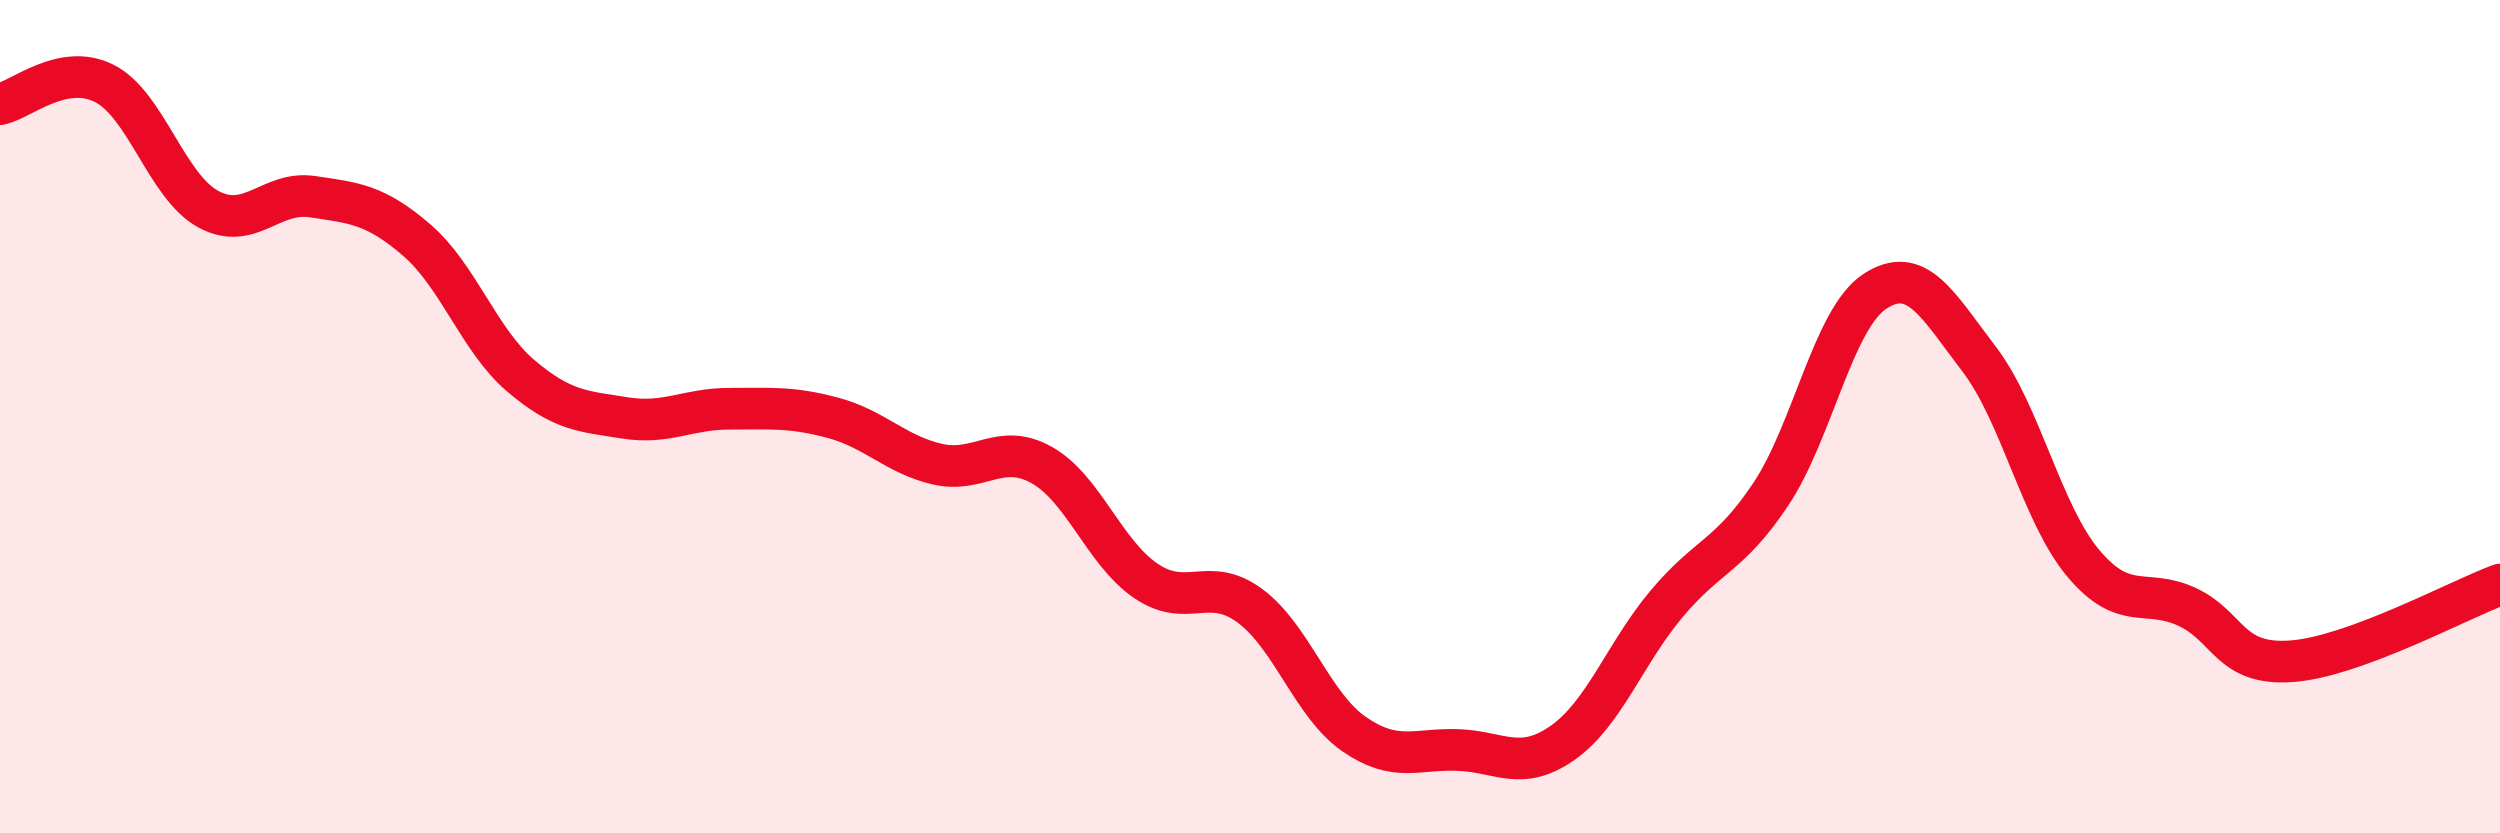
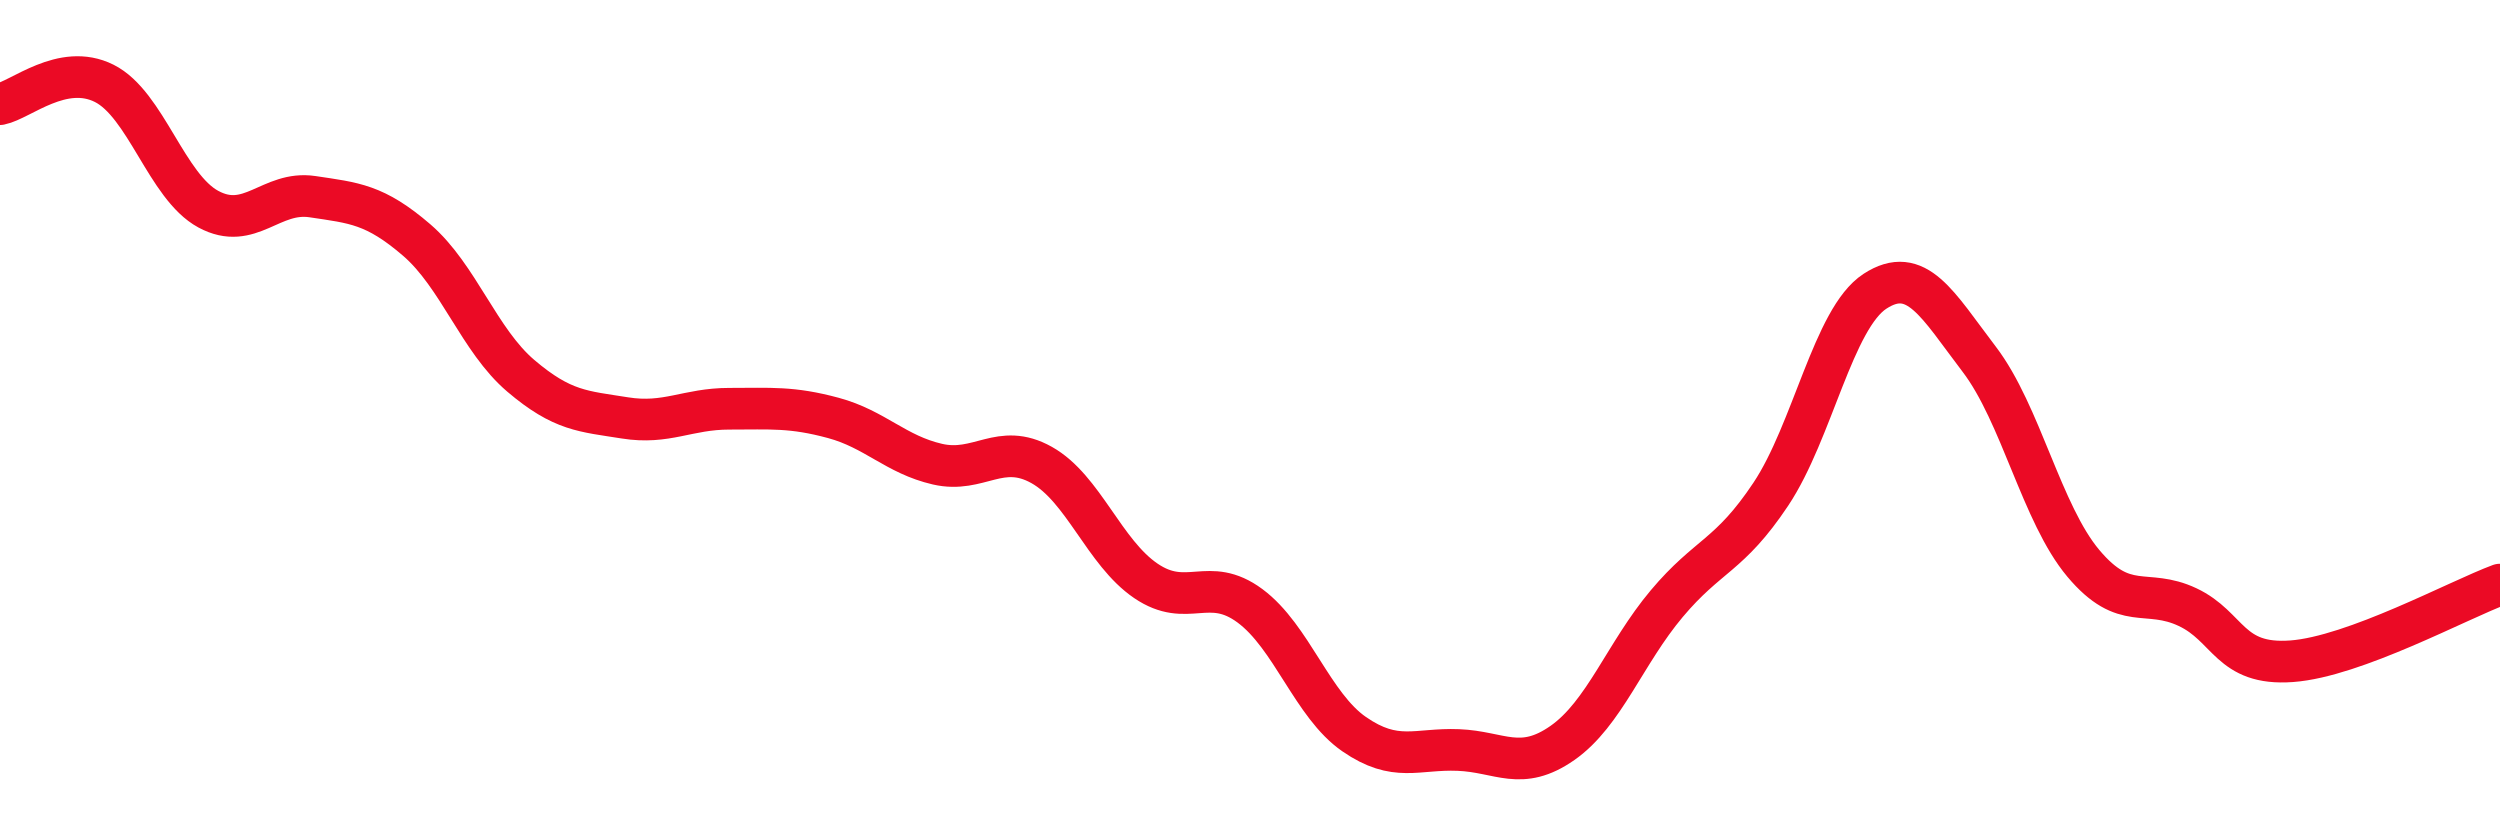
<svg xmlns="http://www.w3.org/2000/svg" width="60" height="20" viewBox="0 0 60 20">
-   <path d="M 0,2.5 C 0.5,2.4 1.5,1.5 2.5,2 C 3.5,2.5 4,4.48 5,5.02 C 6,5.56 6.5,4.57 7.5,4.72 C 8.5,4.87 9,4.9 10,5.76 C 11,6.62 11.5,8.17 12.5,9.02 C 13.5,9.87 14,9.87 15,10.03 C 16,10.19 16.5,9.81 17.5,9.81 C 18.5,9.81 19,9.76 20,10.03 C 21,10.3 21.5,10.91 22.5,11.14 C 23.5,11.37 24,10.6 25,11.16 C 26,11.72 26.5,13.26 27.5,13.94 C 28.5,14.62 29,13.8 30,14.54 C 31,15.28 31.5,16.93 32.5,17.62 C 33.5,18.31 34,17.96 35,18 C 36,18.04 36.5,18.53 37.5,17.83 C 38.5,17.13 39,15.68 40,14.49 C 41,13.3 41.5,13.36 42.5,11.86 C 43.5,10.36 44,7.64 45,6.99 C 46,6.34 46.5,7.31 47.5,8.62 C 48.5,9.93 49,12.33 50,13.52 C 51,14.71 51.5,14.1 52.5,14.57 C 53.5,15.04 53.5,15.98 55,15.87 C 56.5,15.76 59,14.4 60,14.03L60 20L0 20Z" fill="#EB0A25" opacity="0.1" stroke-linecap="round" stroke-linejoin="round" />
  <path d="M 0,2.5 C 0.5,2.4 1.5,1.5 2.5,2 C 3.5,2.5 4,4.48 5,5.02 C 6,5.56 6.5,4.57 7.5,4.72 C 8.5,4.87 9,4.9 10,5.76 C 11,6.62 11.5,8.17 12.5,9.02 C 13.5,9.87 14,9.87 15,10.03 C 16,10.19 16.5,9.81 17.5,9.81 C 18.5,9.81 19,9.76 20,10.03 C 21,10.3 21.5,10.91 22.5,11.14 C 23.5,11.37 24,10.6 25,11.16 C 26,11.72 26.5,13.26 27.5,13.94 C 28.5,14.62 29,13.8 30,14.54 C 31,15.28 31.5,16.93 32.5,17.62 C 33.5,18.31 34,17.96 35,18 C 36,18.04 36.5,18.53 37.5,17.83 C 38.5,17.13 39,15.68 40,14.49 C 41,13.3 41.5,13.36 42.5,11.86 C 43.5,10.36 44,7.64 45,6.99 C 46,6.34 46.5,7.31 47.5,8.62 C 48.5,9.93 49,12.33 50,13.52 C 51,14.71 51.5,14.1 52.5,14.57 C 53.5,15.04 53.5,15.98 55,15.87 C 56.5,15.76 59,14.4 60,14.03" stroke="#EB0A25" stroke-width="1" fill="none" stroke-linecap="round" stroke-linejoin="round" />
</svg>